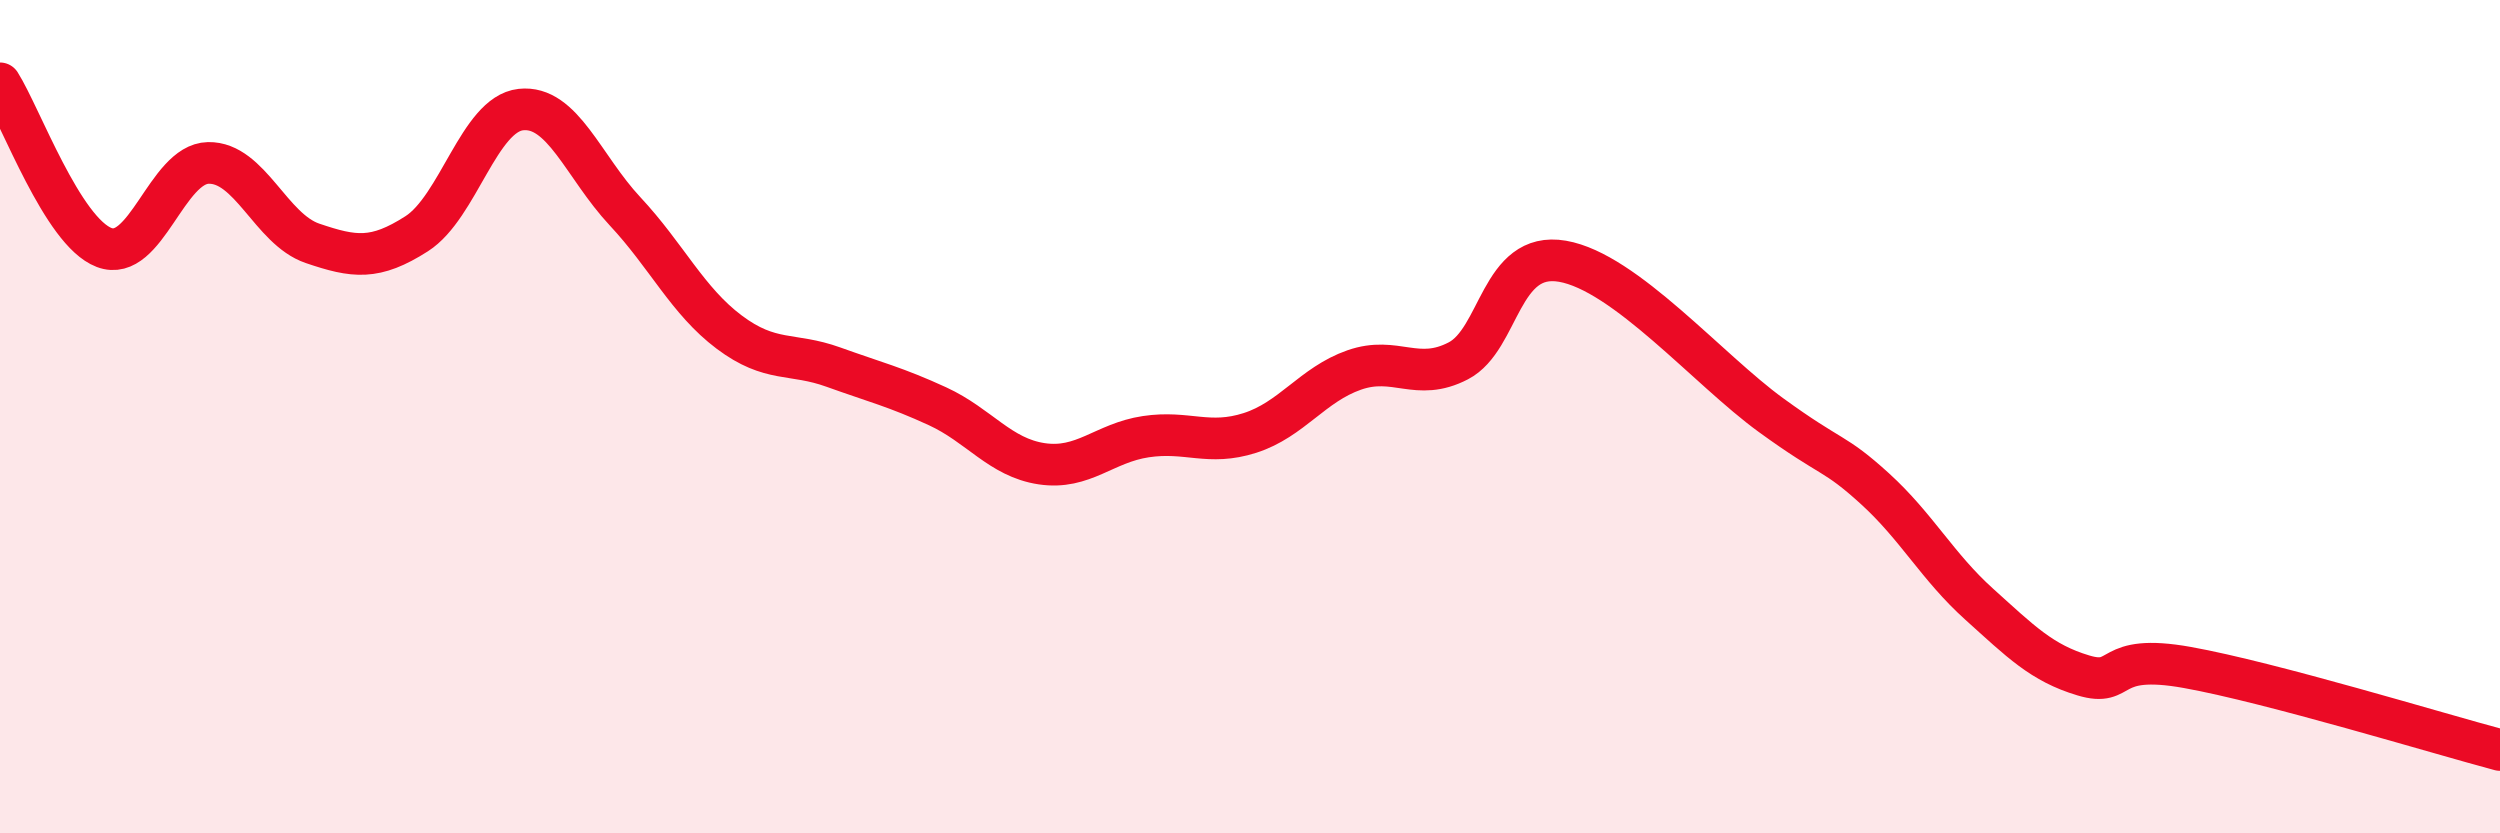
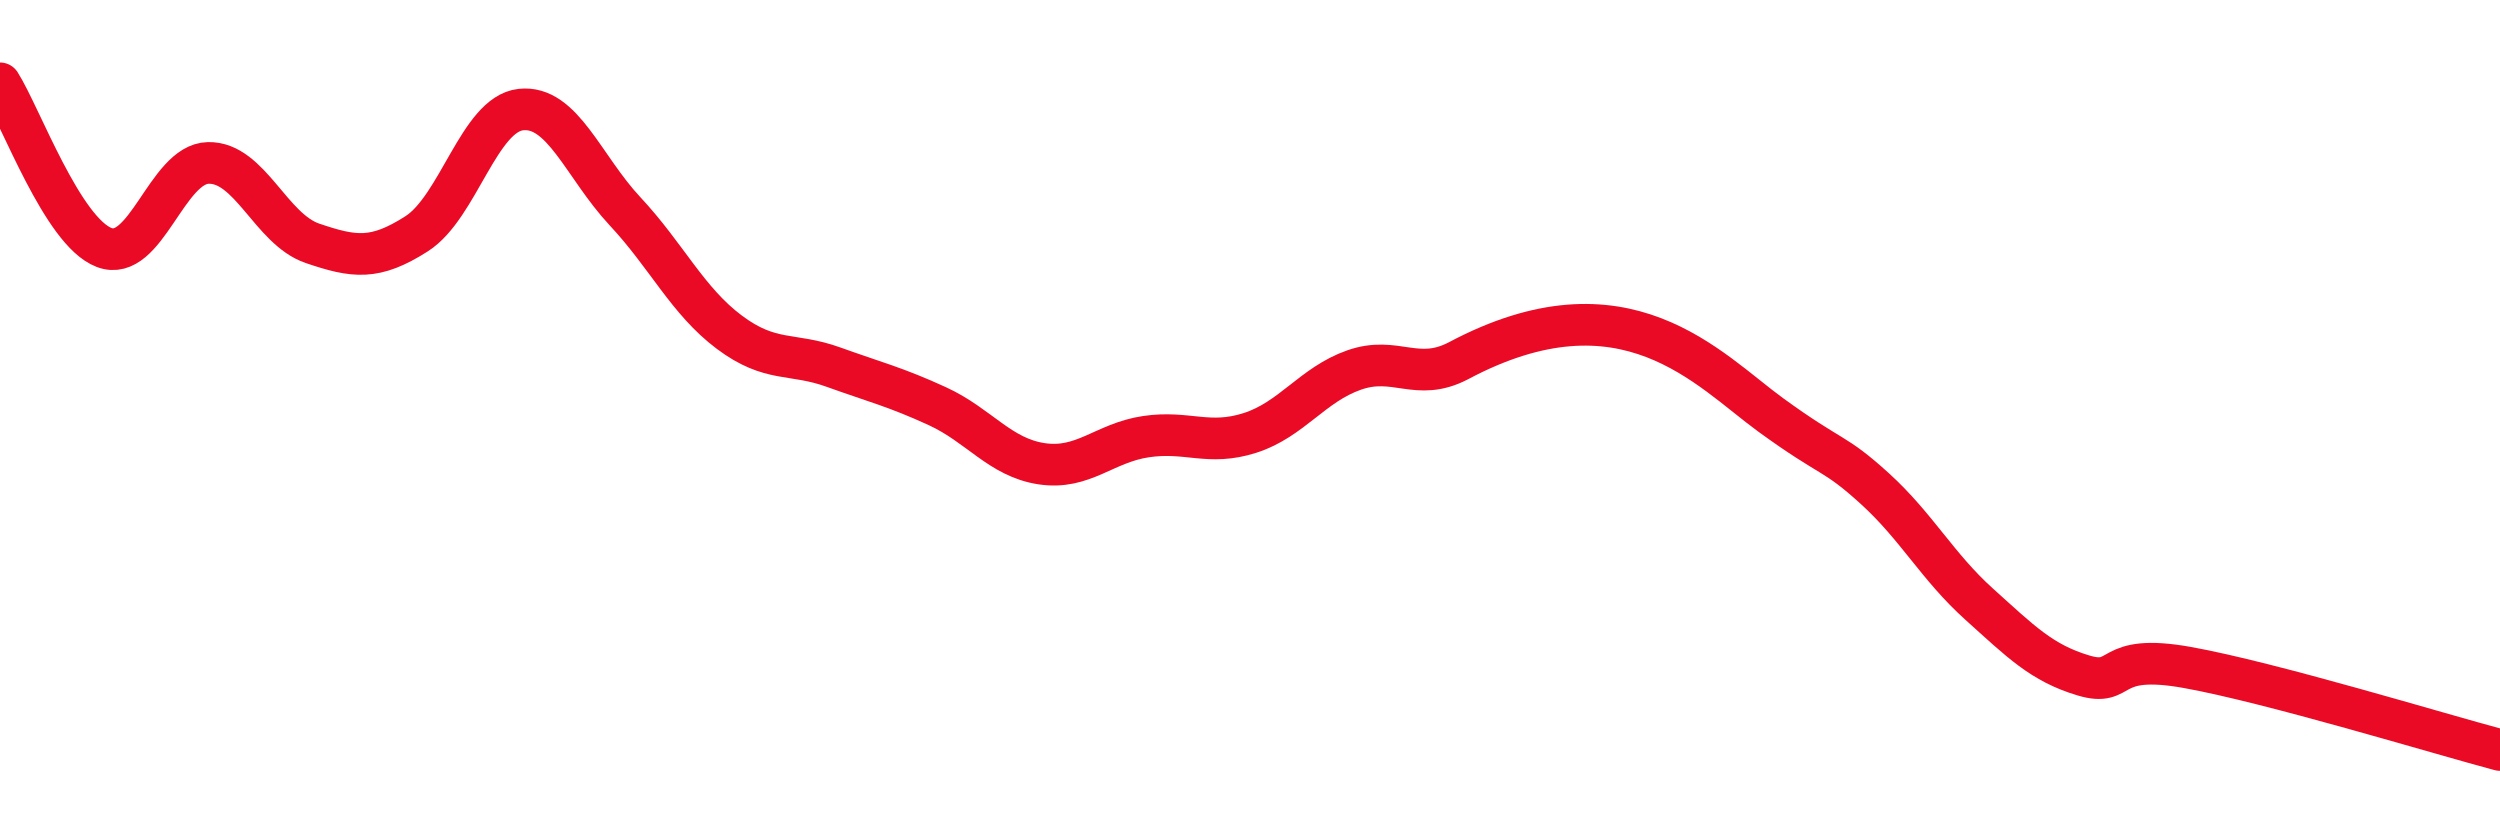
<svg xmlns="http://www.w3.org/2000/svg" width="60" height="20" viewBox="0 0 60 20">
-   <path d="M 0,2 C 0.5,2.79 1.5,5.56 2.5,5.94 C 3.5,6.32 4,3.93 5,3.91 C 6,3.89 6.5,5.5 7.5,5.84 C 8.5,6.18 9,6.25 10,5.61 C 11,4.97 11.5,2.74 12.5,2.63 C 13.5,2.52 14,4 15,5.07 C 16,6.14 16.5,7.22 17.5,7.97 C 18.5,8.72 19,8.45 20,8.81 C 21,9.17 21.5,9.29 22.5,9.75 C 23.5,10.21 24,10.98 25,11.13 C 26,11.28 26.5,10.63 27.5,10.48 C 28.5,10.33 29,10.71 30,10.39 C 31,10.07 31.5,9.23 32.5,8.88 C 33.5,8.53 34,9.18 35,8.66 C 36,8.14 36,6.01 37.5,6.27 C 39,6.53 41,8.87 42.5,9.96 C 44,11.05 44,10.82 45,11.73 C 46,12.64 46.5,13.6 47.5,14.5 C 48.5,15.4 49,15.91 50,16.21 C 51,16.51 50.5,15.66 52.5,16.02 C 54.5,16.38 58.5,17.6 60,18L60 20L0 20Z" fill="#EB0A25" opacity="0.1" stroke-linecap="round" stroke-linejoin="round" />
-   <path d="M 0,2 C 0.5,2.79 1.5,5.56 2.5,5.94 C 3.5,6.32 4,3.93 5,3.91 C 6,3.89 6.5,5.5 7.5,5.84 C 8.5,6.18 9,6.25 10,5.61 C 11,4.97 11.5,2.74 12.5,2.63 C 13.5,2.52 14,4 15,5.07 C 16,6.14 16.5,7.22 17.5,7.97 C 18.5,8.72 19,8.45 20,8.81 C 21,9.17 21.5,9.29 22.5,9.75 C 23.5,10.21 24,10.98 25,11.13 C 26,11.28 26.5,10.63 27.5,10.48 C 28.5,10.33 29,10.71 30,10.39 C 31,10.07 31.5,9.23 32.5,8.88 C 33.5,8.53 34,9.18 35,8.66 C 36,8.14 36,6.01 37.5,6.27 C 39,6.53 41,8.87 42.5,9.96 C 44,11.05 44,10.82 45,11.73 C 46,12.64 46.5,13.6 47.5,14.5 C 48.5,15.4 49,15.91 50,16.21 C 51,16.51 50.5,15.66 52.5,16.02 C 54.5,16.38 58.5,17.6 60,18" stroke="#EB0A25" stroke-width="1" fill="none" stroke-linecap="round" stroke-linejoin="round" />
+   <path d="M 0,2 C 0.5,2.79 1.5,5.56 2.5,5.94 C 3.5,6.32 4,3.93 5,3.91 C 6,3.89 6.5,5.5 7.5,5.84 C 8.5,6.18 9,6.25 10,5.61 C 11,4.97 11.5,2.74 12.5,2.63 C 13.5,2.52 14,4 15,5.07 C 16,6.14 16.5,7.22 17.5,7.97 C 18.5,8.72 19,8.45 20,8.81 C 21,9.17 21.5,9.29 22.5,9.75 C 23.5,10.21 24,10.98 25,11.13 C 26,11.28 26.5,10.63 27.5,10.48 C 28.5,10.33 29,10.71 30,10.39 C 31,10.07 31.5,9.23 32.5,8.88 C 33.5,8.53 34,9.18 35,8.66 C 39,6.53 41,8.87 42.5,9.96 C 44,11.05 44,10.82 45,11.73 C 46,12.64 46.5,13.6 47.5,14.5 C 48.5,15.4 49,15.91 50,16.21 C 51,16.51 50.5,15.66 52.5,16.02 C 54.5,16.38 58.5,17.6 60,18" stroke="#EB0A25" stroke-width="1" fill="none" stroke-linecap="round" stroke-linejoin="round" />
</svg>